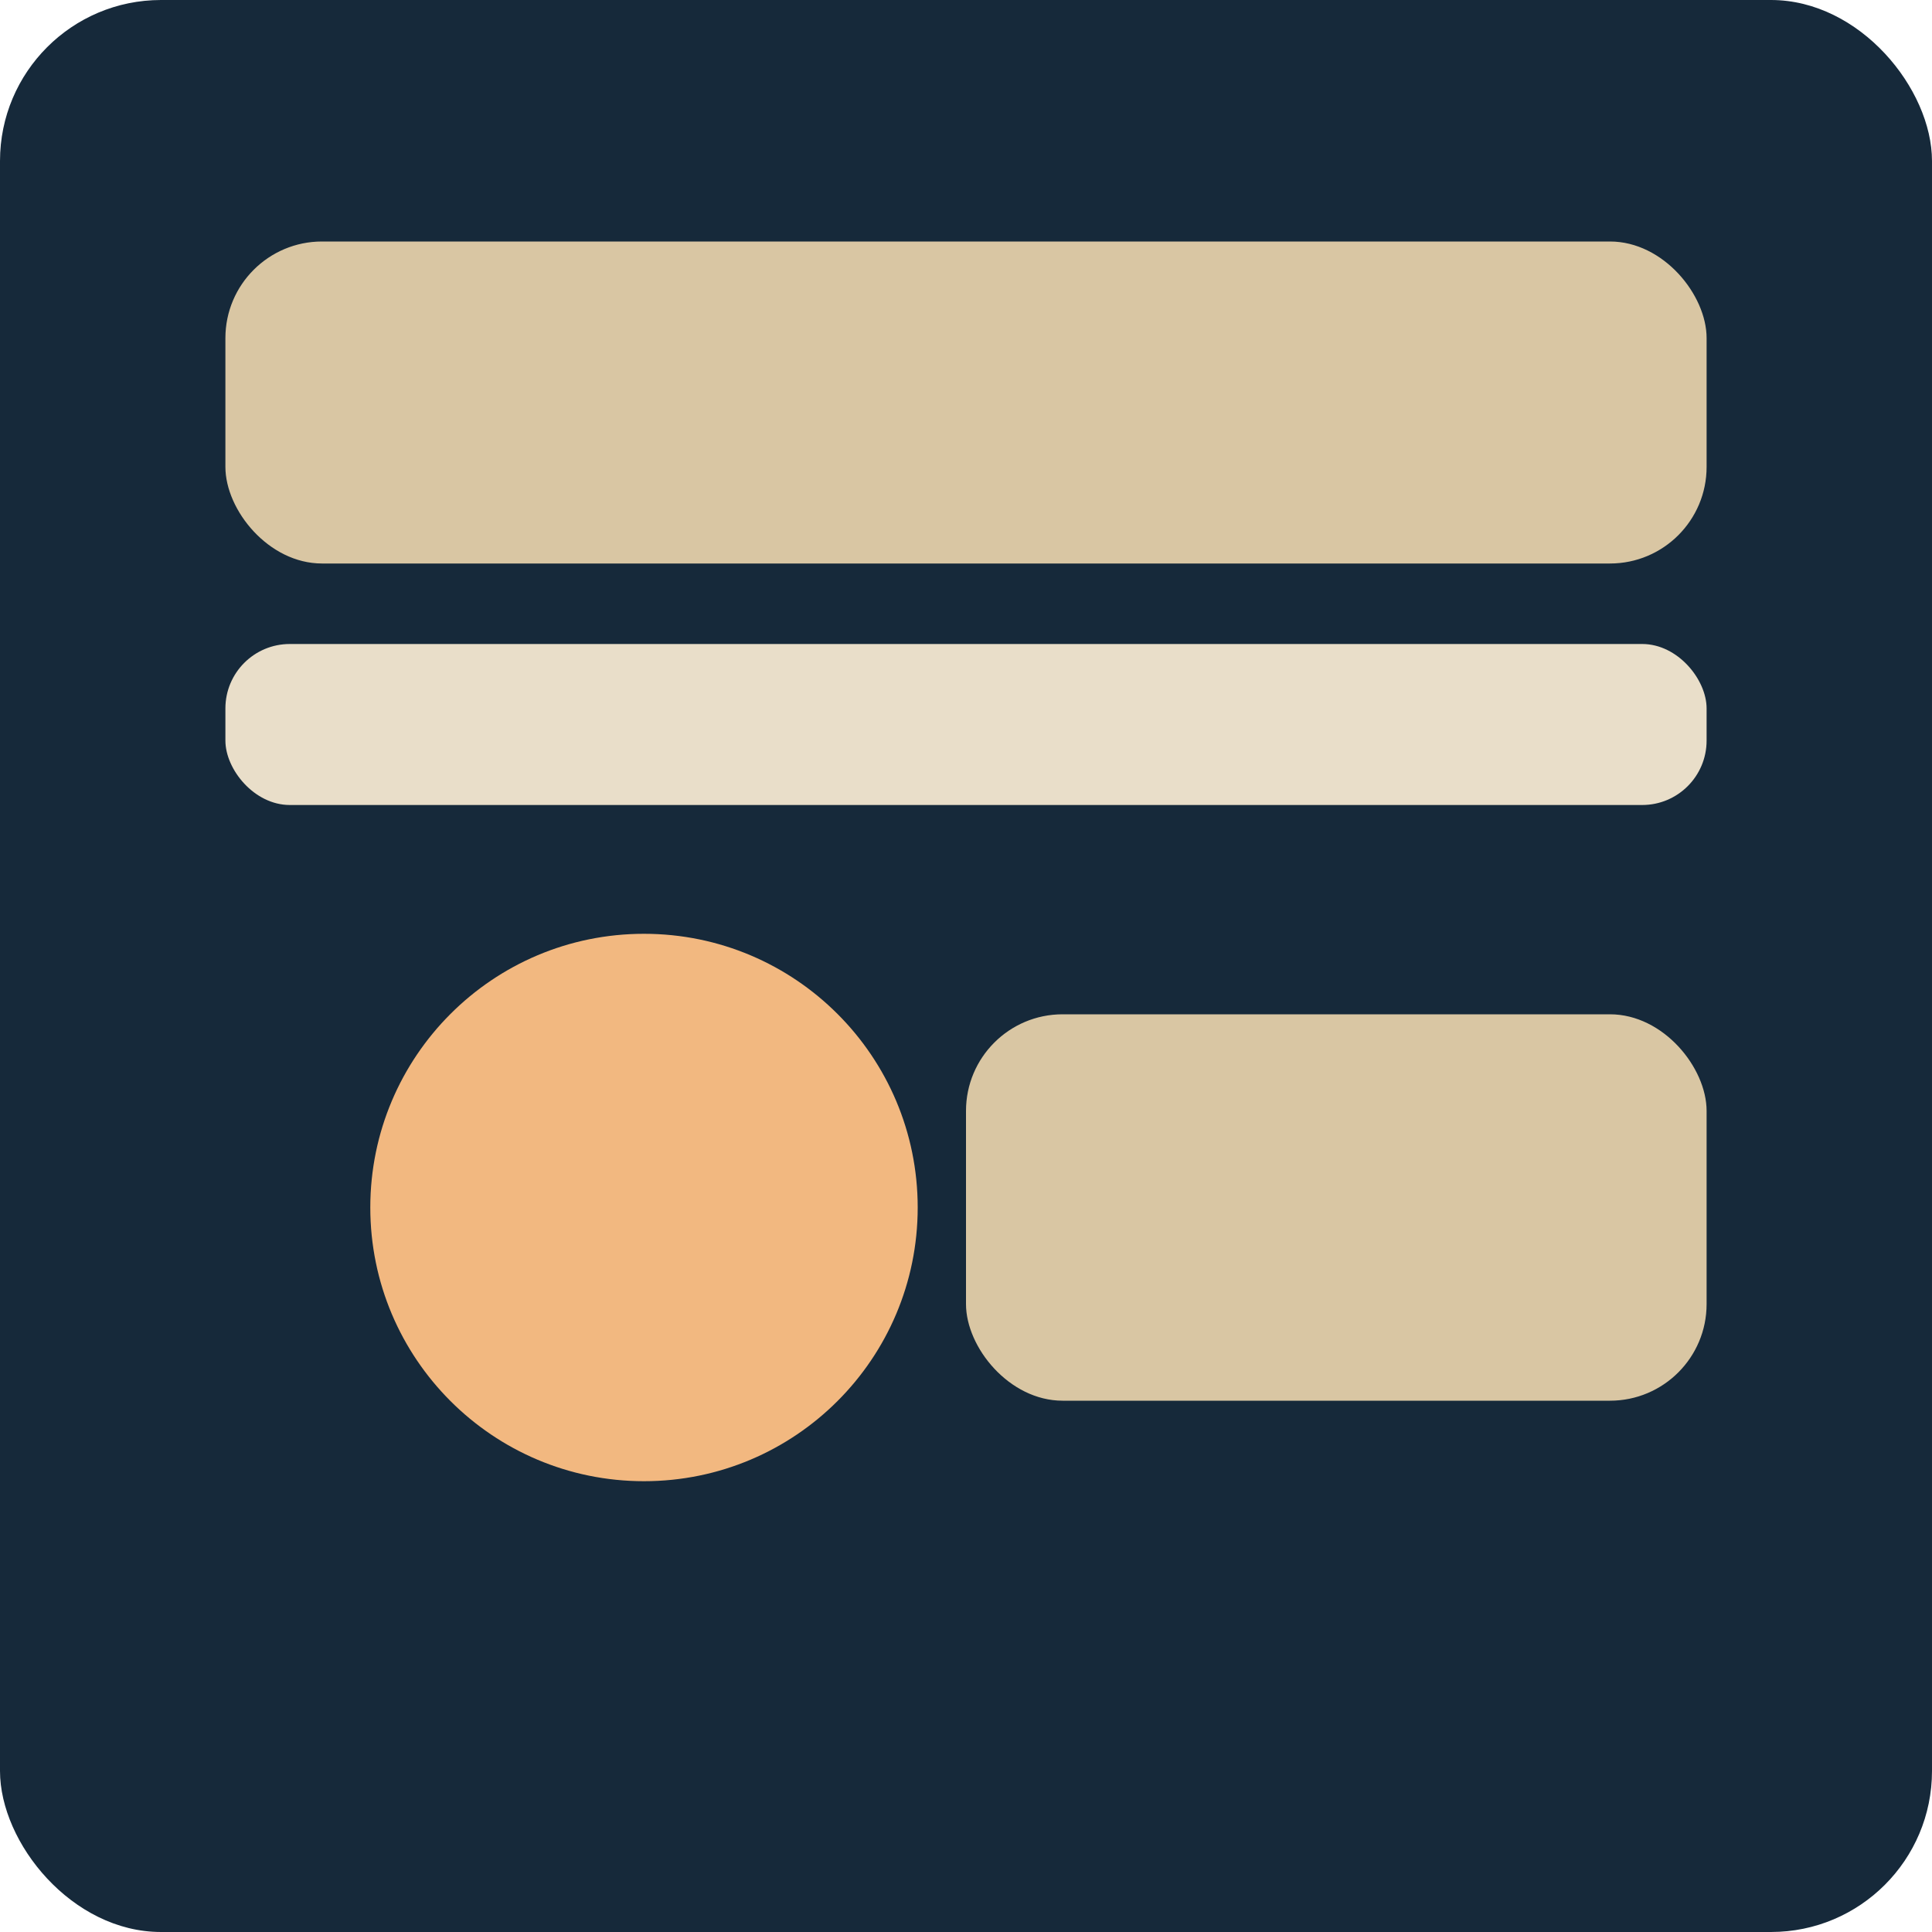
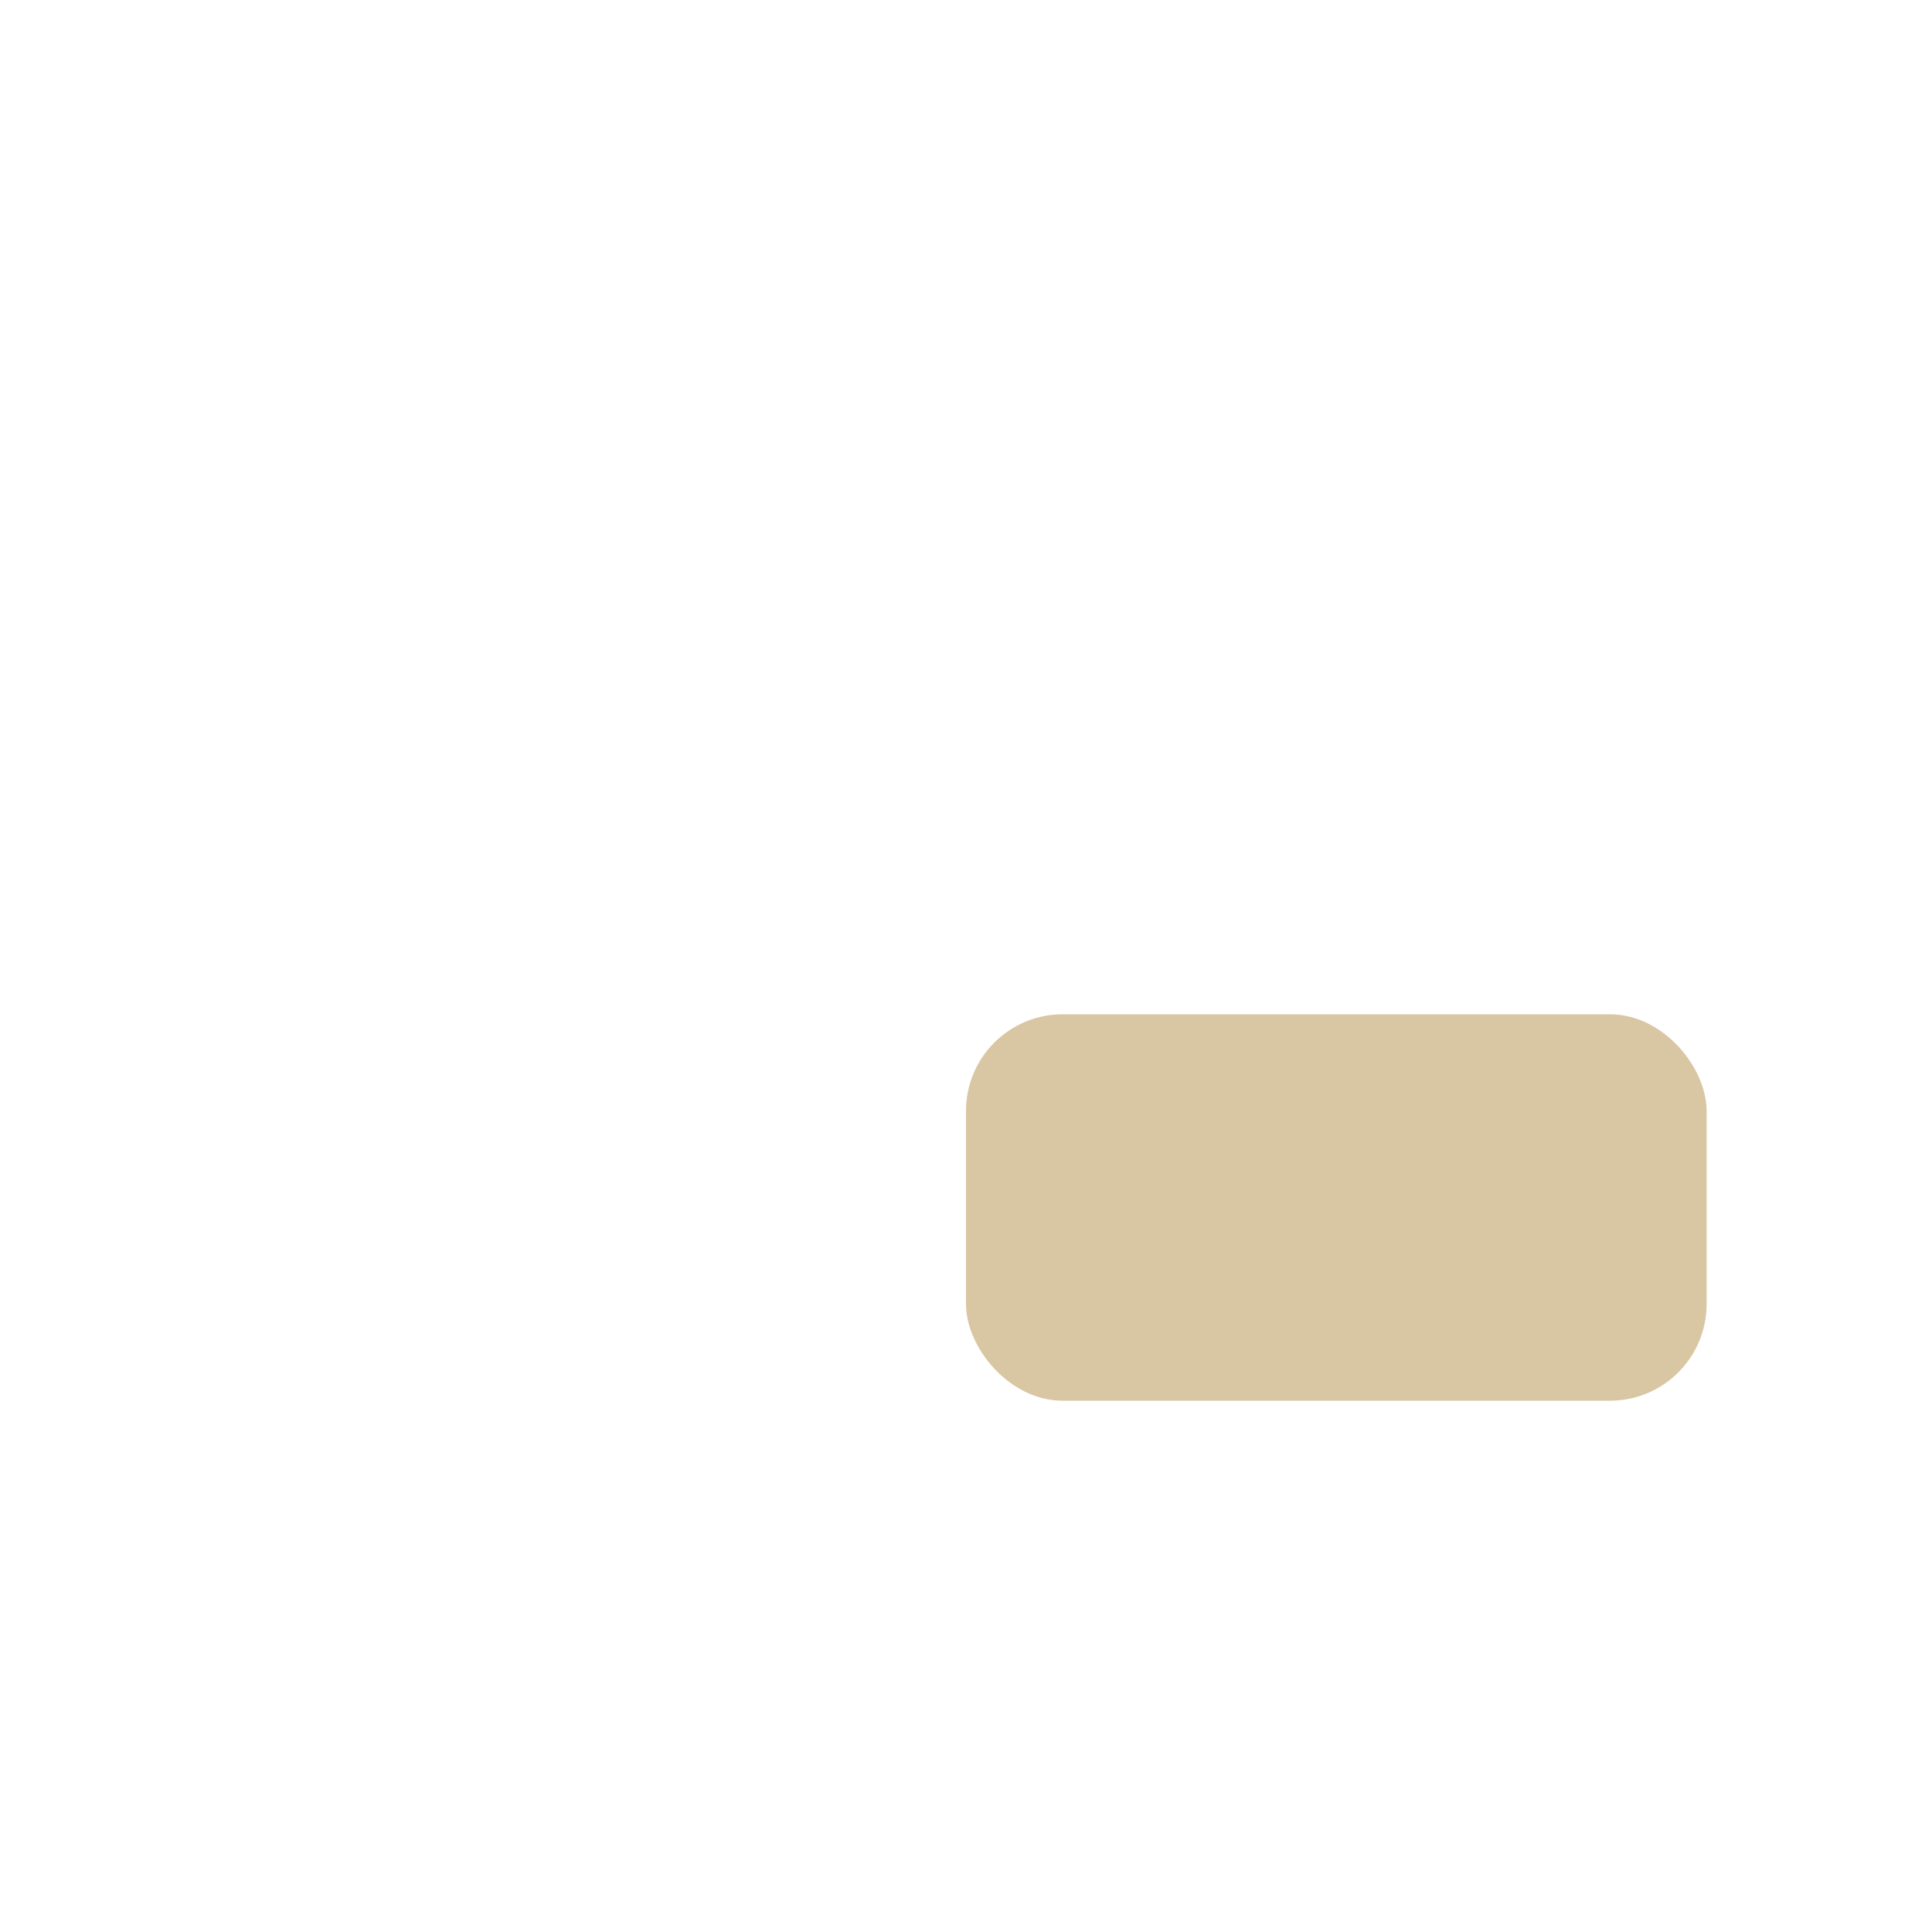
<svg xmlns="http://www.w3.org/2000/svg" viewBox="0 0 240 240">
-   <rect width="240" height="240" rx="20" fill="#16293A" />
-   <rect x="28" y="30" width="184" height="40" rx="12" fill="#D9C6A3" />
-   <rect x="28" y="80" width="184" height="20" rx="8" fill="#E9DEC9" />
-   <circle cx="80" cy="150" r="34" fill="#F2B880" />
  <rect x="120" y="126" width="92" height="48" rx="12" fill="#D9C6A3" />
</svg>